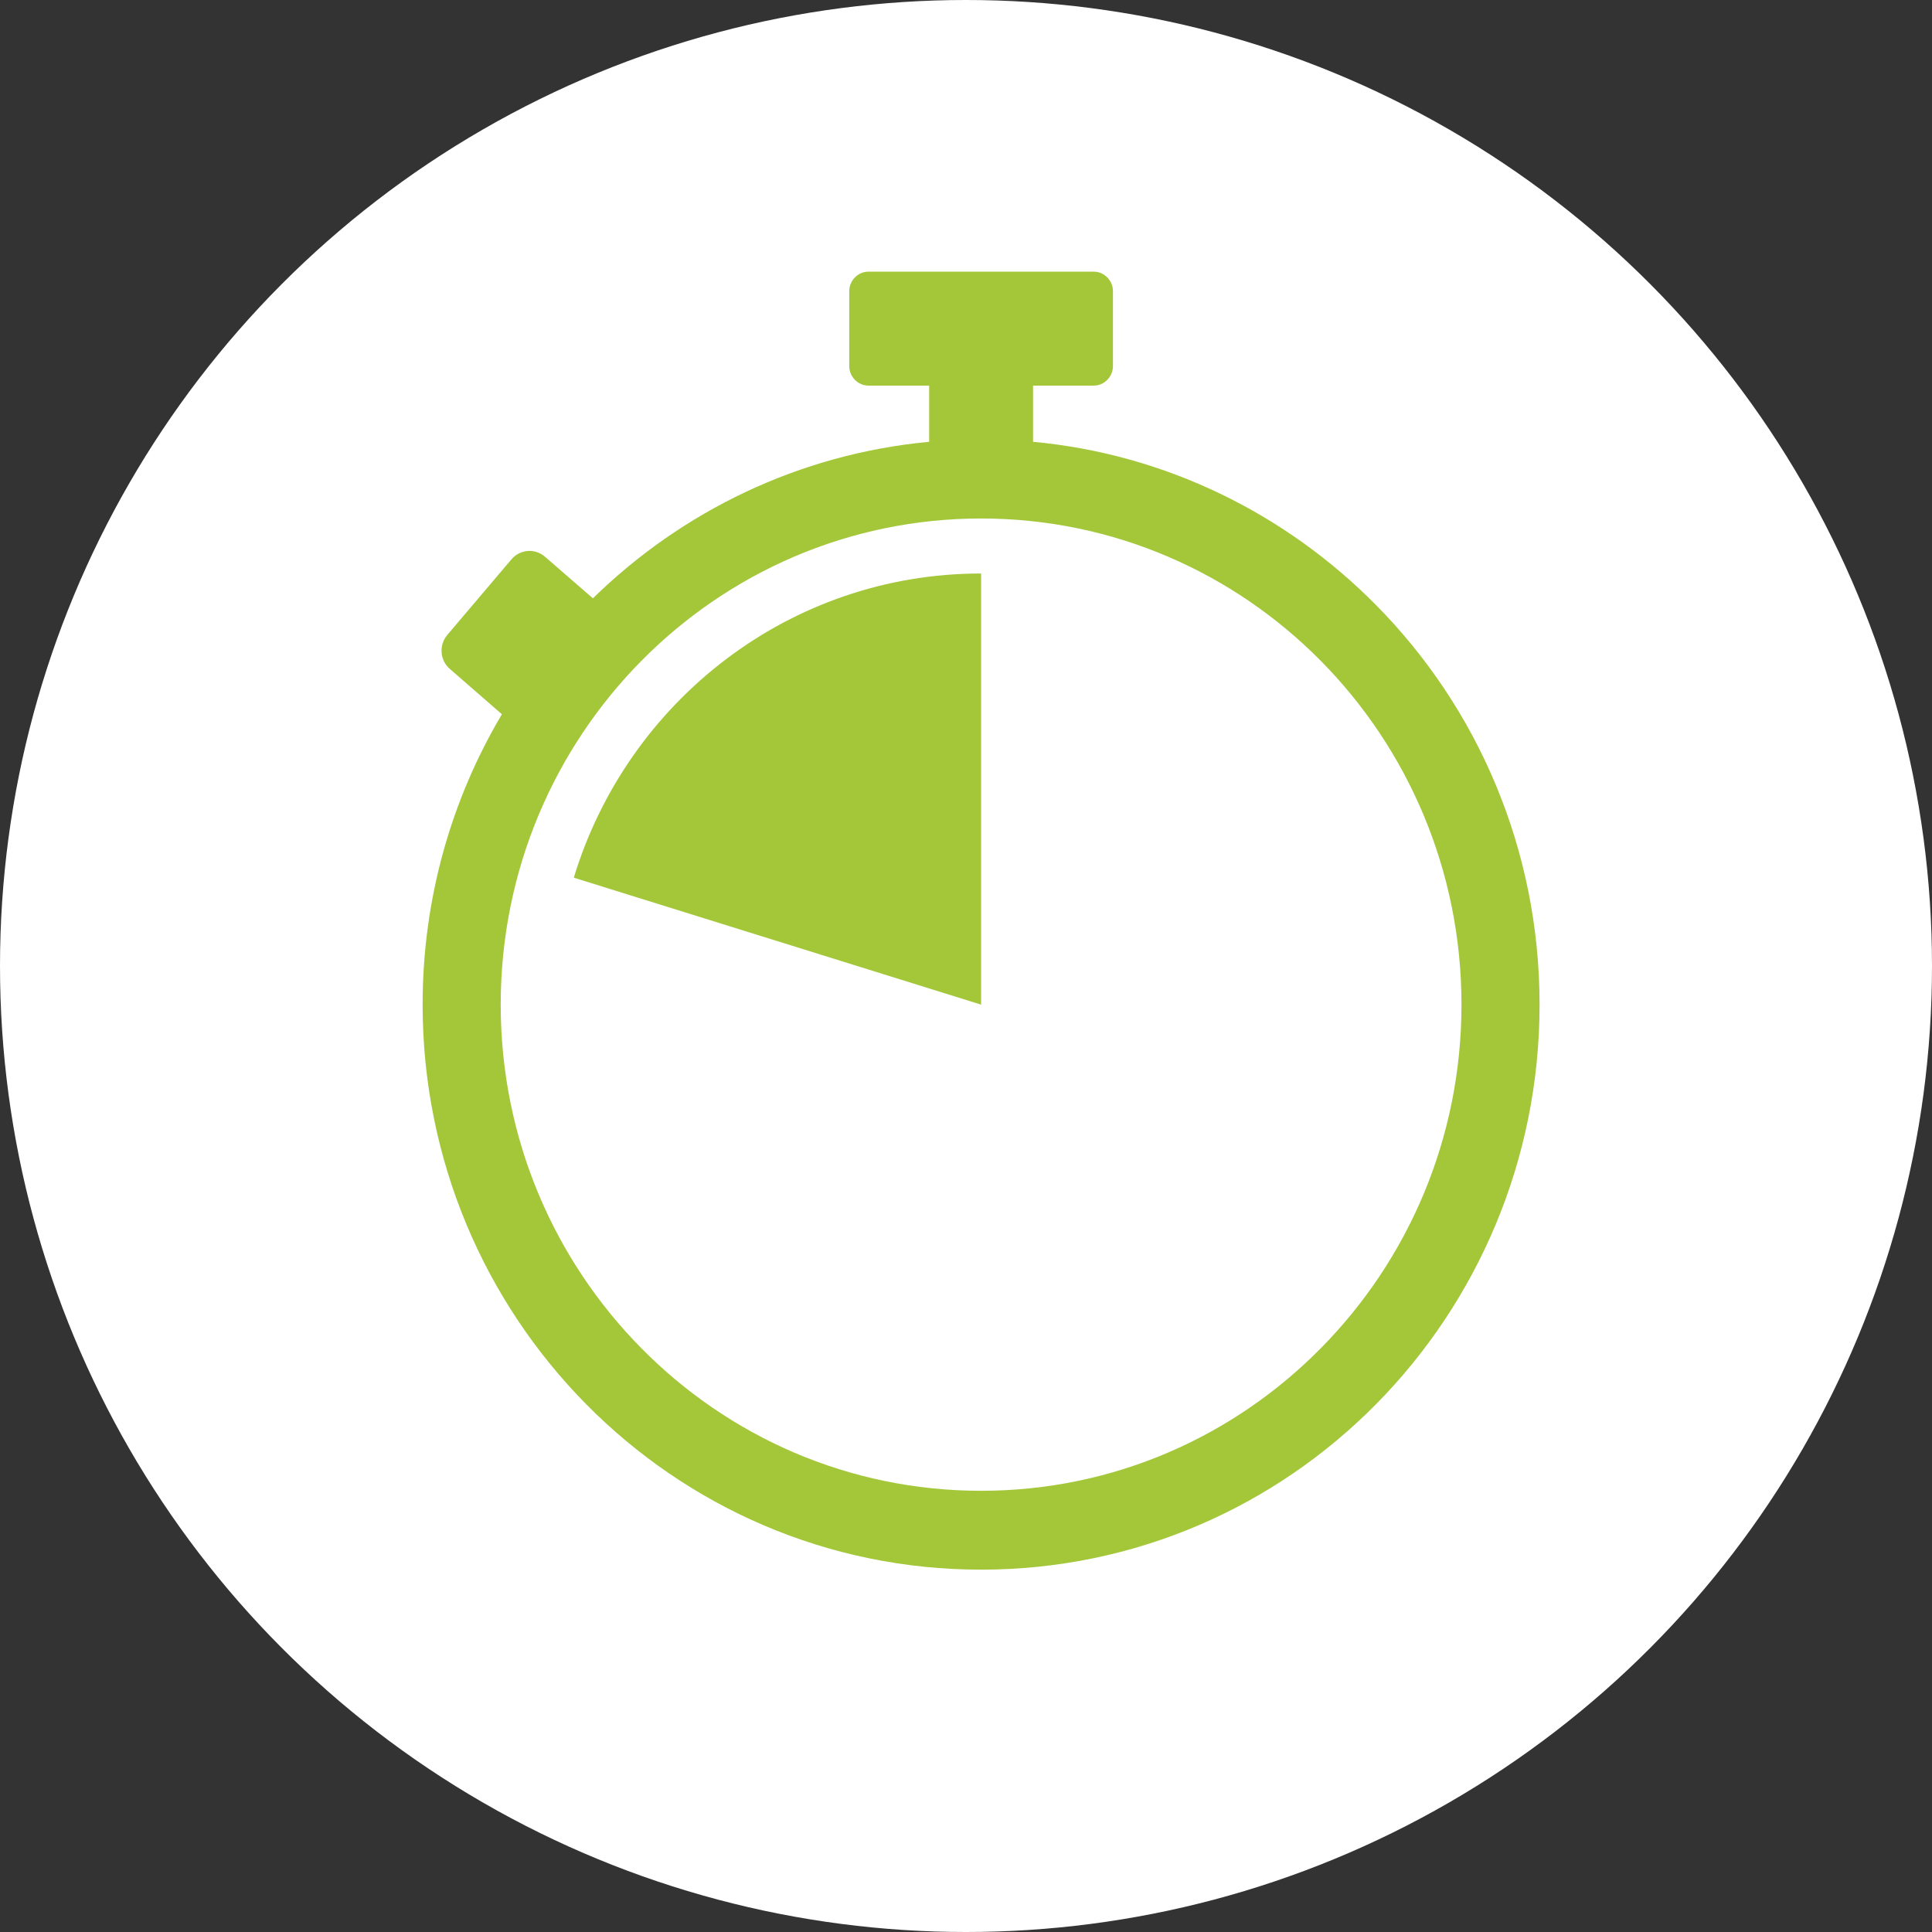
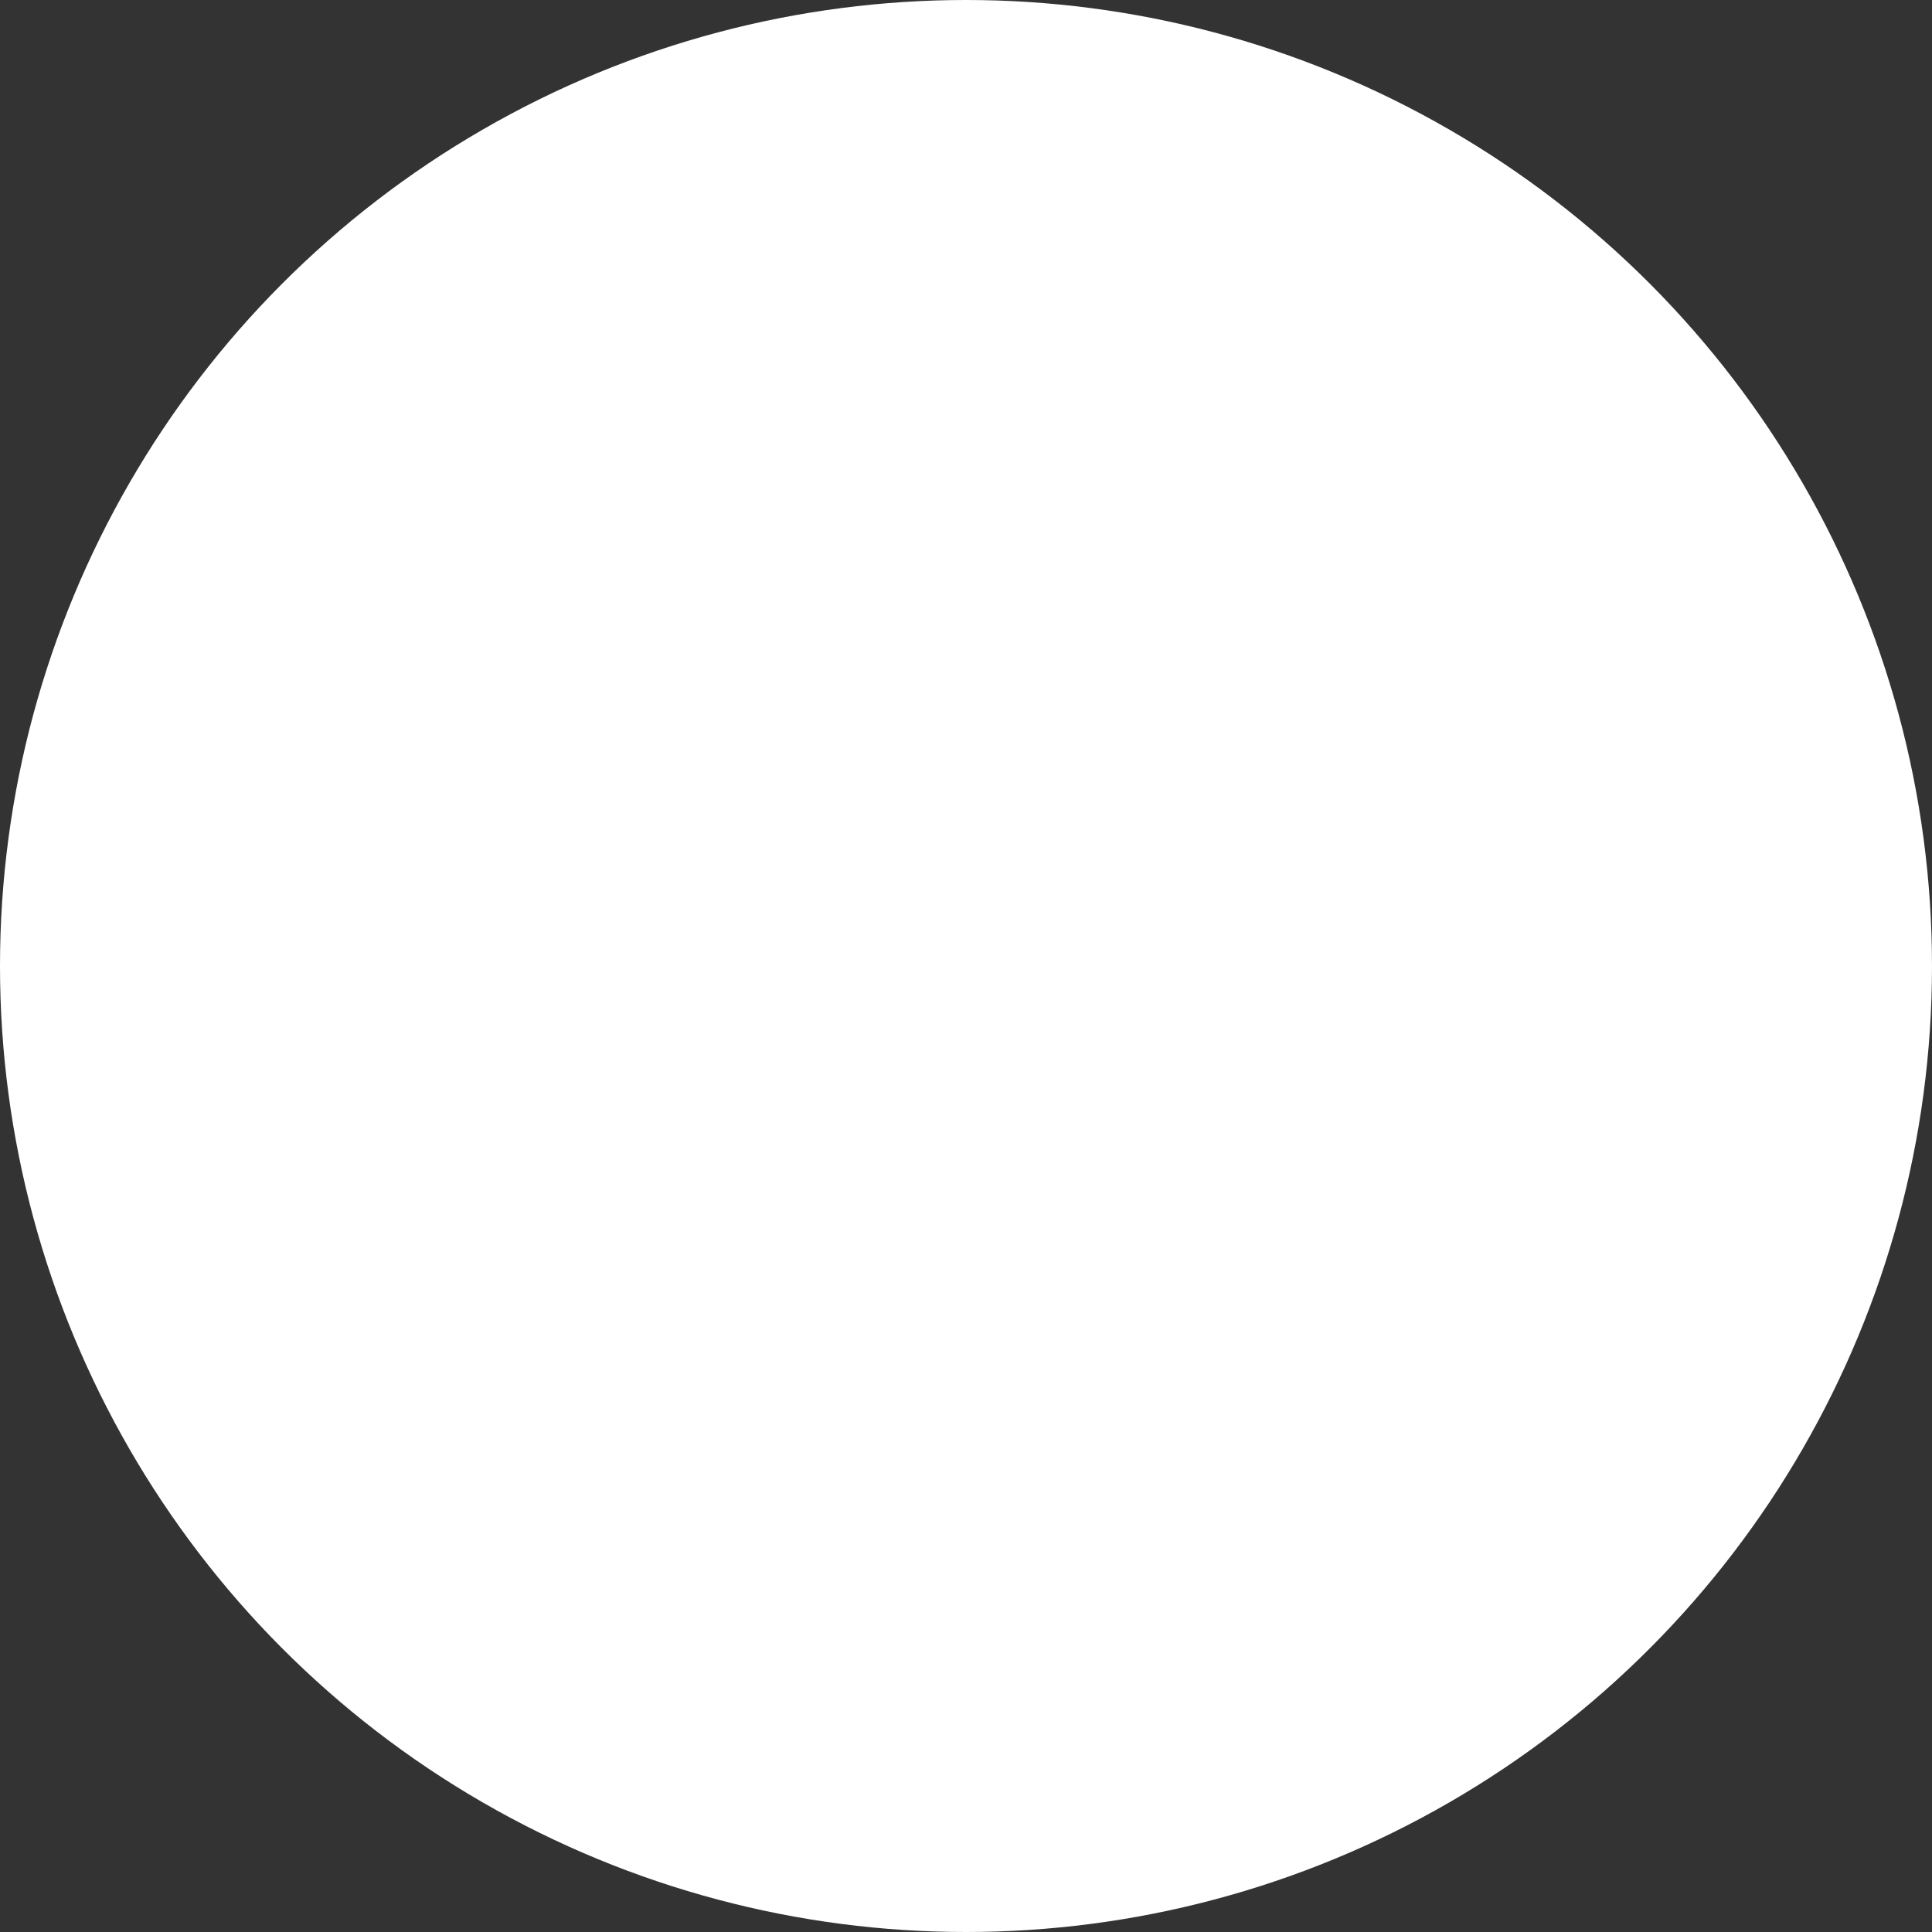
<svg xmlns="http://www.w3.org/2000/svg" xmlns:ns1="http://www.serif.com/" width="100%" height="100%" viewBox="0 0 98 98" version="1.1" xml:space="preserve" style="fill-rule:evenodd;clip-rule:evenodd;stroke-linejoin:round;stroke-miterlimit:2;">
  <rect x="0" y="0" width="98" height="98" fill="#333333" stroke="none" />
  <g transform="matrix(1,0,0,1,-189,-3712)">
    <circle id="Ellipse-4" ns1:id="Ellipse 4" cx="238" cy="3761" r="49" style="fill:white;" />
-     <path id="Shape-2" ns1:id="Shape 2" d="M241.401,3734.41C248.171,3735.04 254.252,3738.09 258.797,3742.69C263.923,3747.87 267.094,3755.04 267.094,3762.96C267.094,3770.87 263.923,3778.04 258.797,3783.23C253.67,3788.42 246.588,3791.62 238.766,3791.62C230.943,3791.62 223.861,3788.42 218.735,3783.23C213.608,3778.04 210.437,3770.87 210.437,3762.96C210.437,3757.57 211.906,3752.53 214.459,3748.23L211.817,3745.93C211.314,3745.5 211.255,3744.72 211.687,3744.21L214.945,3740.37C215.376,3739.86 216.141,3739.8 216.644,3740.24L219.075,3742.35C223.58,3737.94 229.527,3735.03 236.131,3734.41L236.131,3731.56L233.054,3731.56C232.517,3731.56 232.078,3731.11 232.078,3730.57L232.078,3726.77C232.078,3726.23 232.517,3725.78 233.054,3725.78L244.478,3725.78C245.014,3725.78 245.454,3726.23 245.454,3726.77L245.454,3730.57C245.454,3731.11 245.014,3731.56 244.478,3731.56L241.401,3731.56L241.401,3734.41ZM255.996,3745.52C251.587,3741.06 245.495,3738.3 238.766,3738.3C232.037,3738.3 225.945,3741.06 221.535,3745.52C217.126,3749.98 214.398,3756.15 214.398,3762.96C214.398,3769.77 217.126,3775.93 221.535,3780.39C225.945,3784.86 232.037,3787.62 238.766,3787.62C245.495,3787.62 251.587,3784.86 255.996,3780.39C260.405,3775.93 263.133,3769.77 263.133,3762.96C263.133,3756.15 260.405,3749.98 255.996,3745.52ZM238.766,3762.96L238.766,3741.09C229.045,3741.09 220.823,3747.58 218.106,3756.52L238.766,3762.96Z" style="fill:rgb(163,199,57);" />
  </g>
</svg>